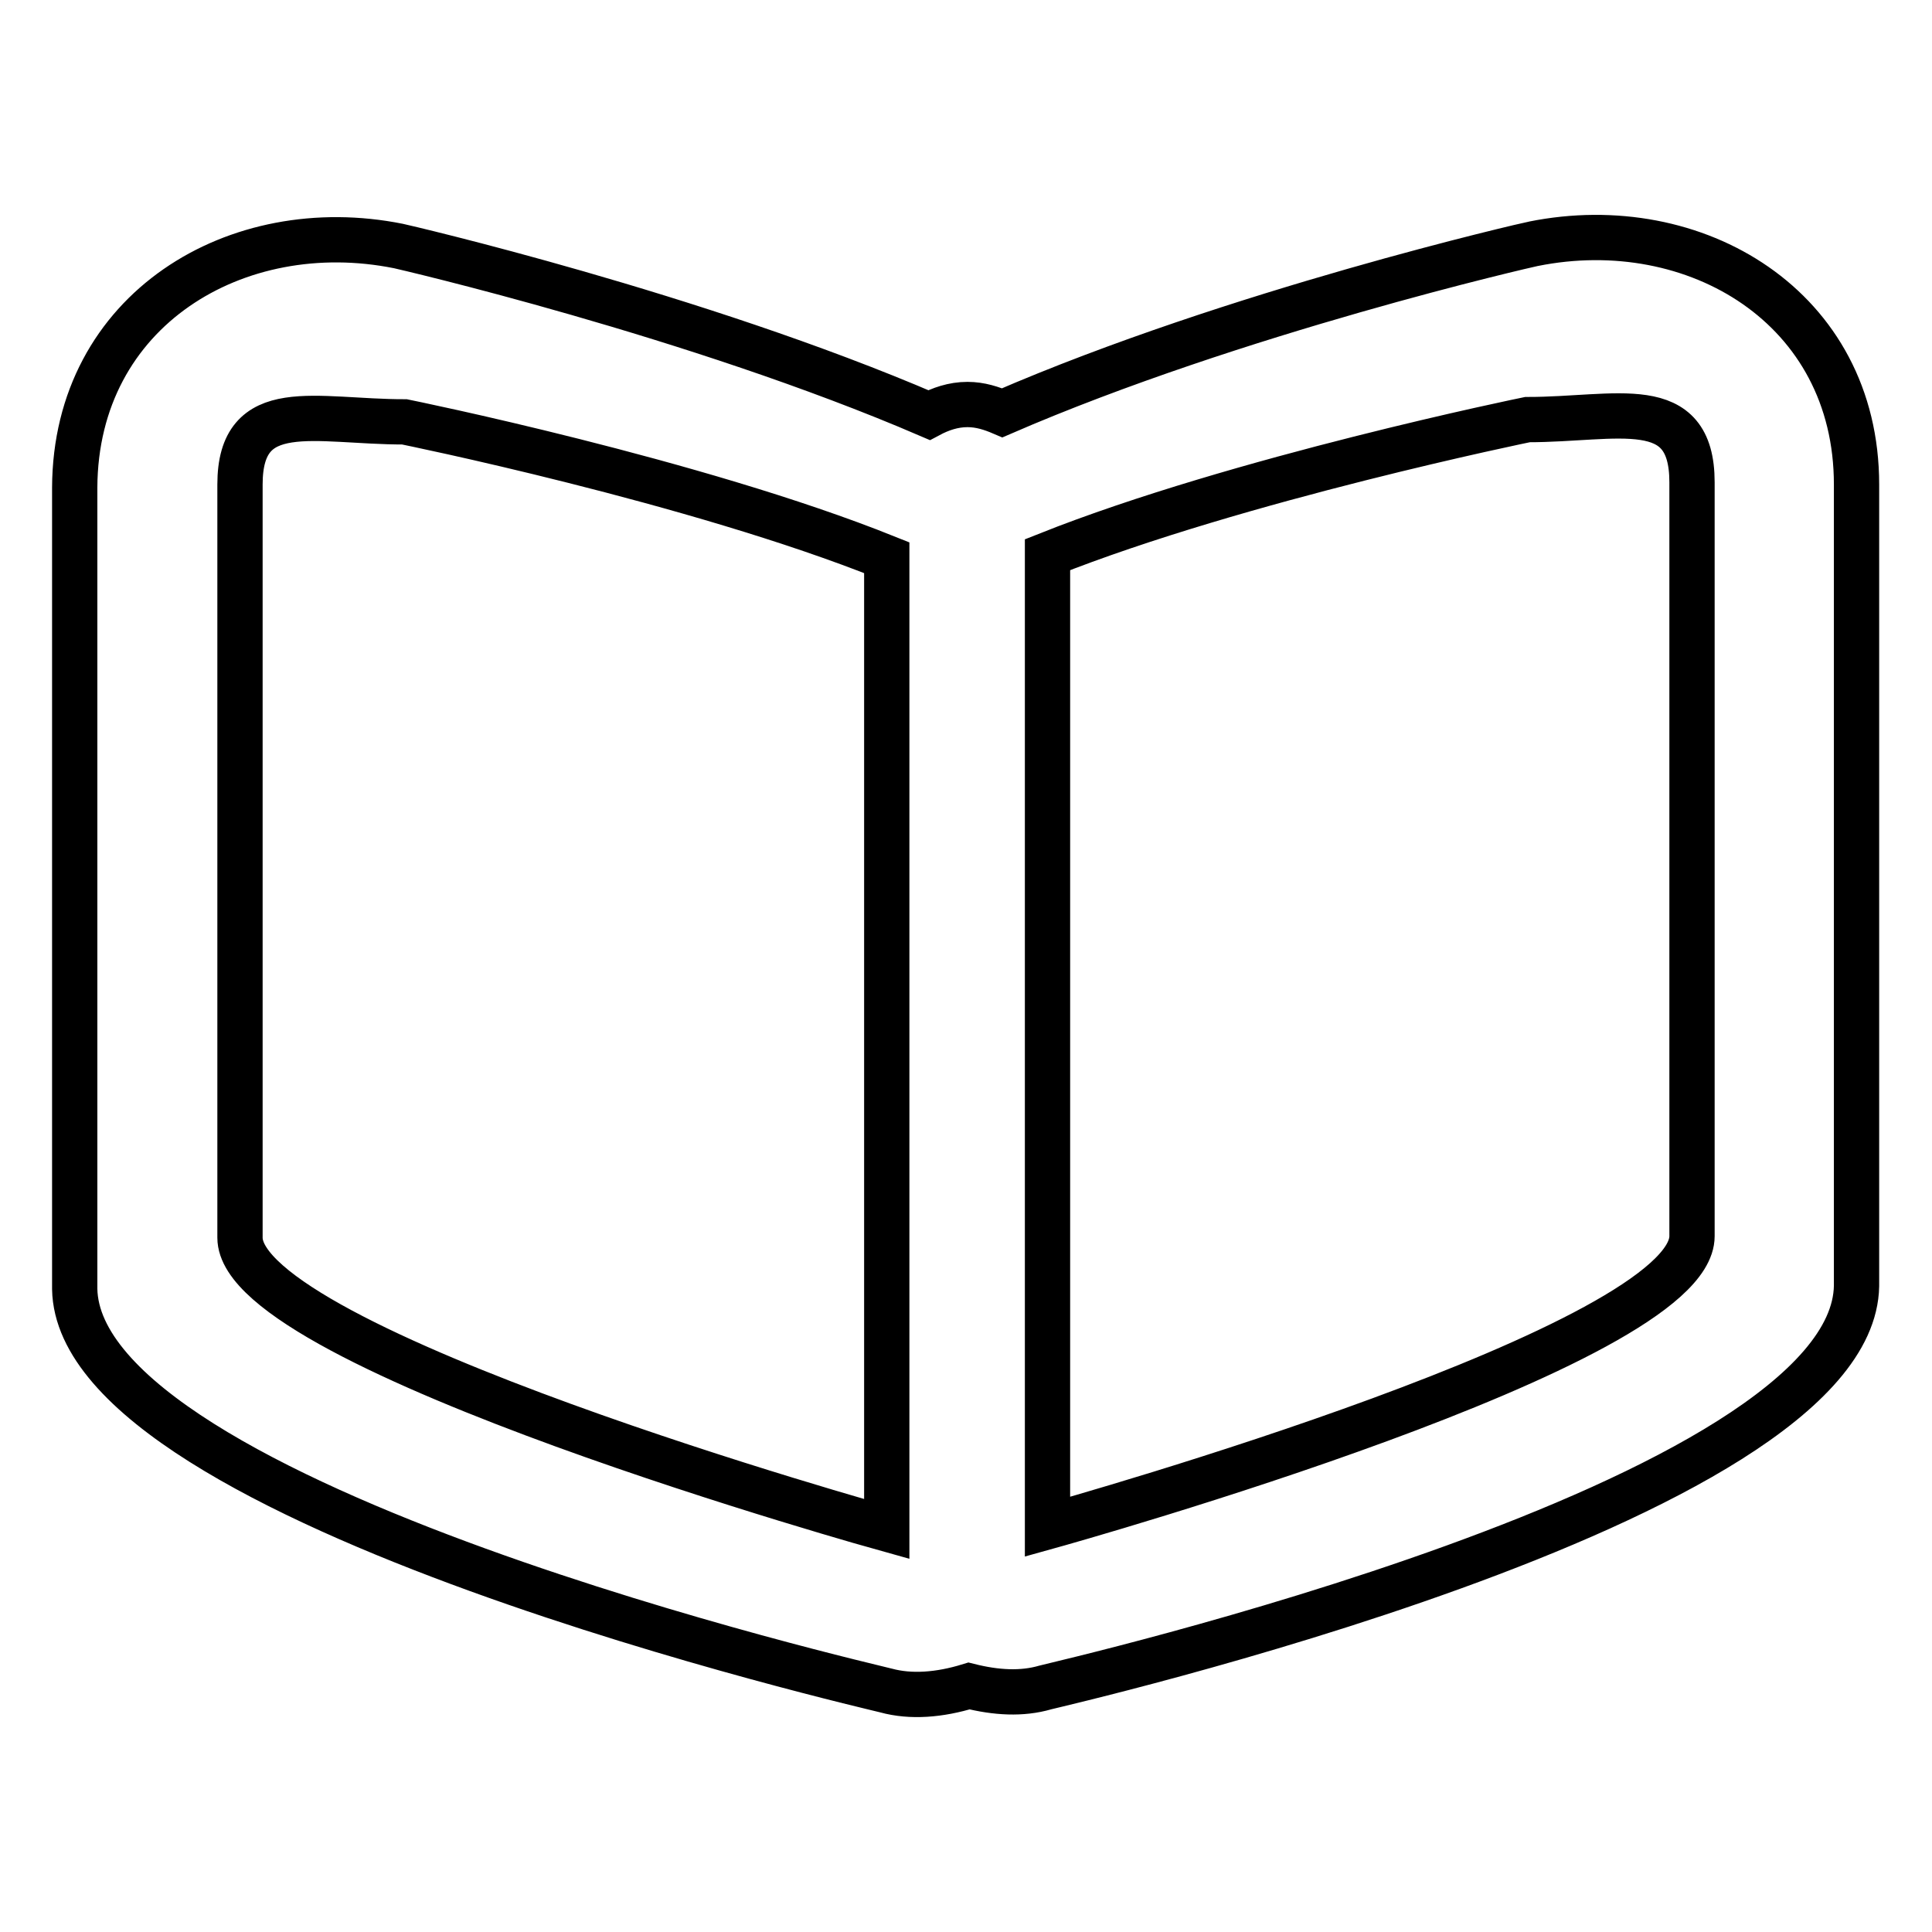
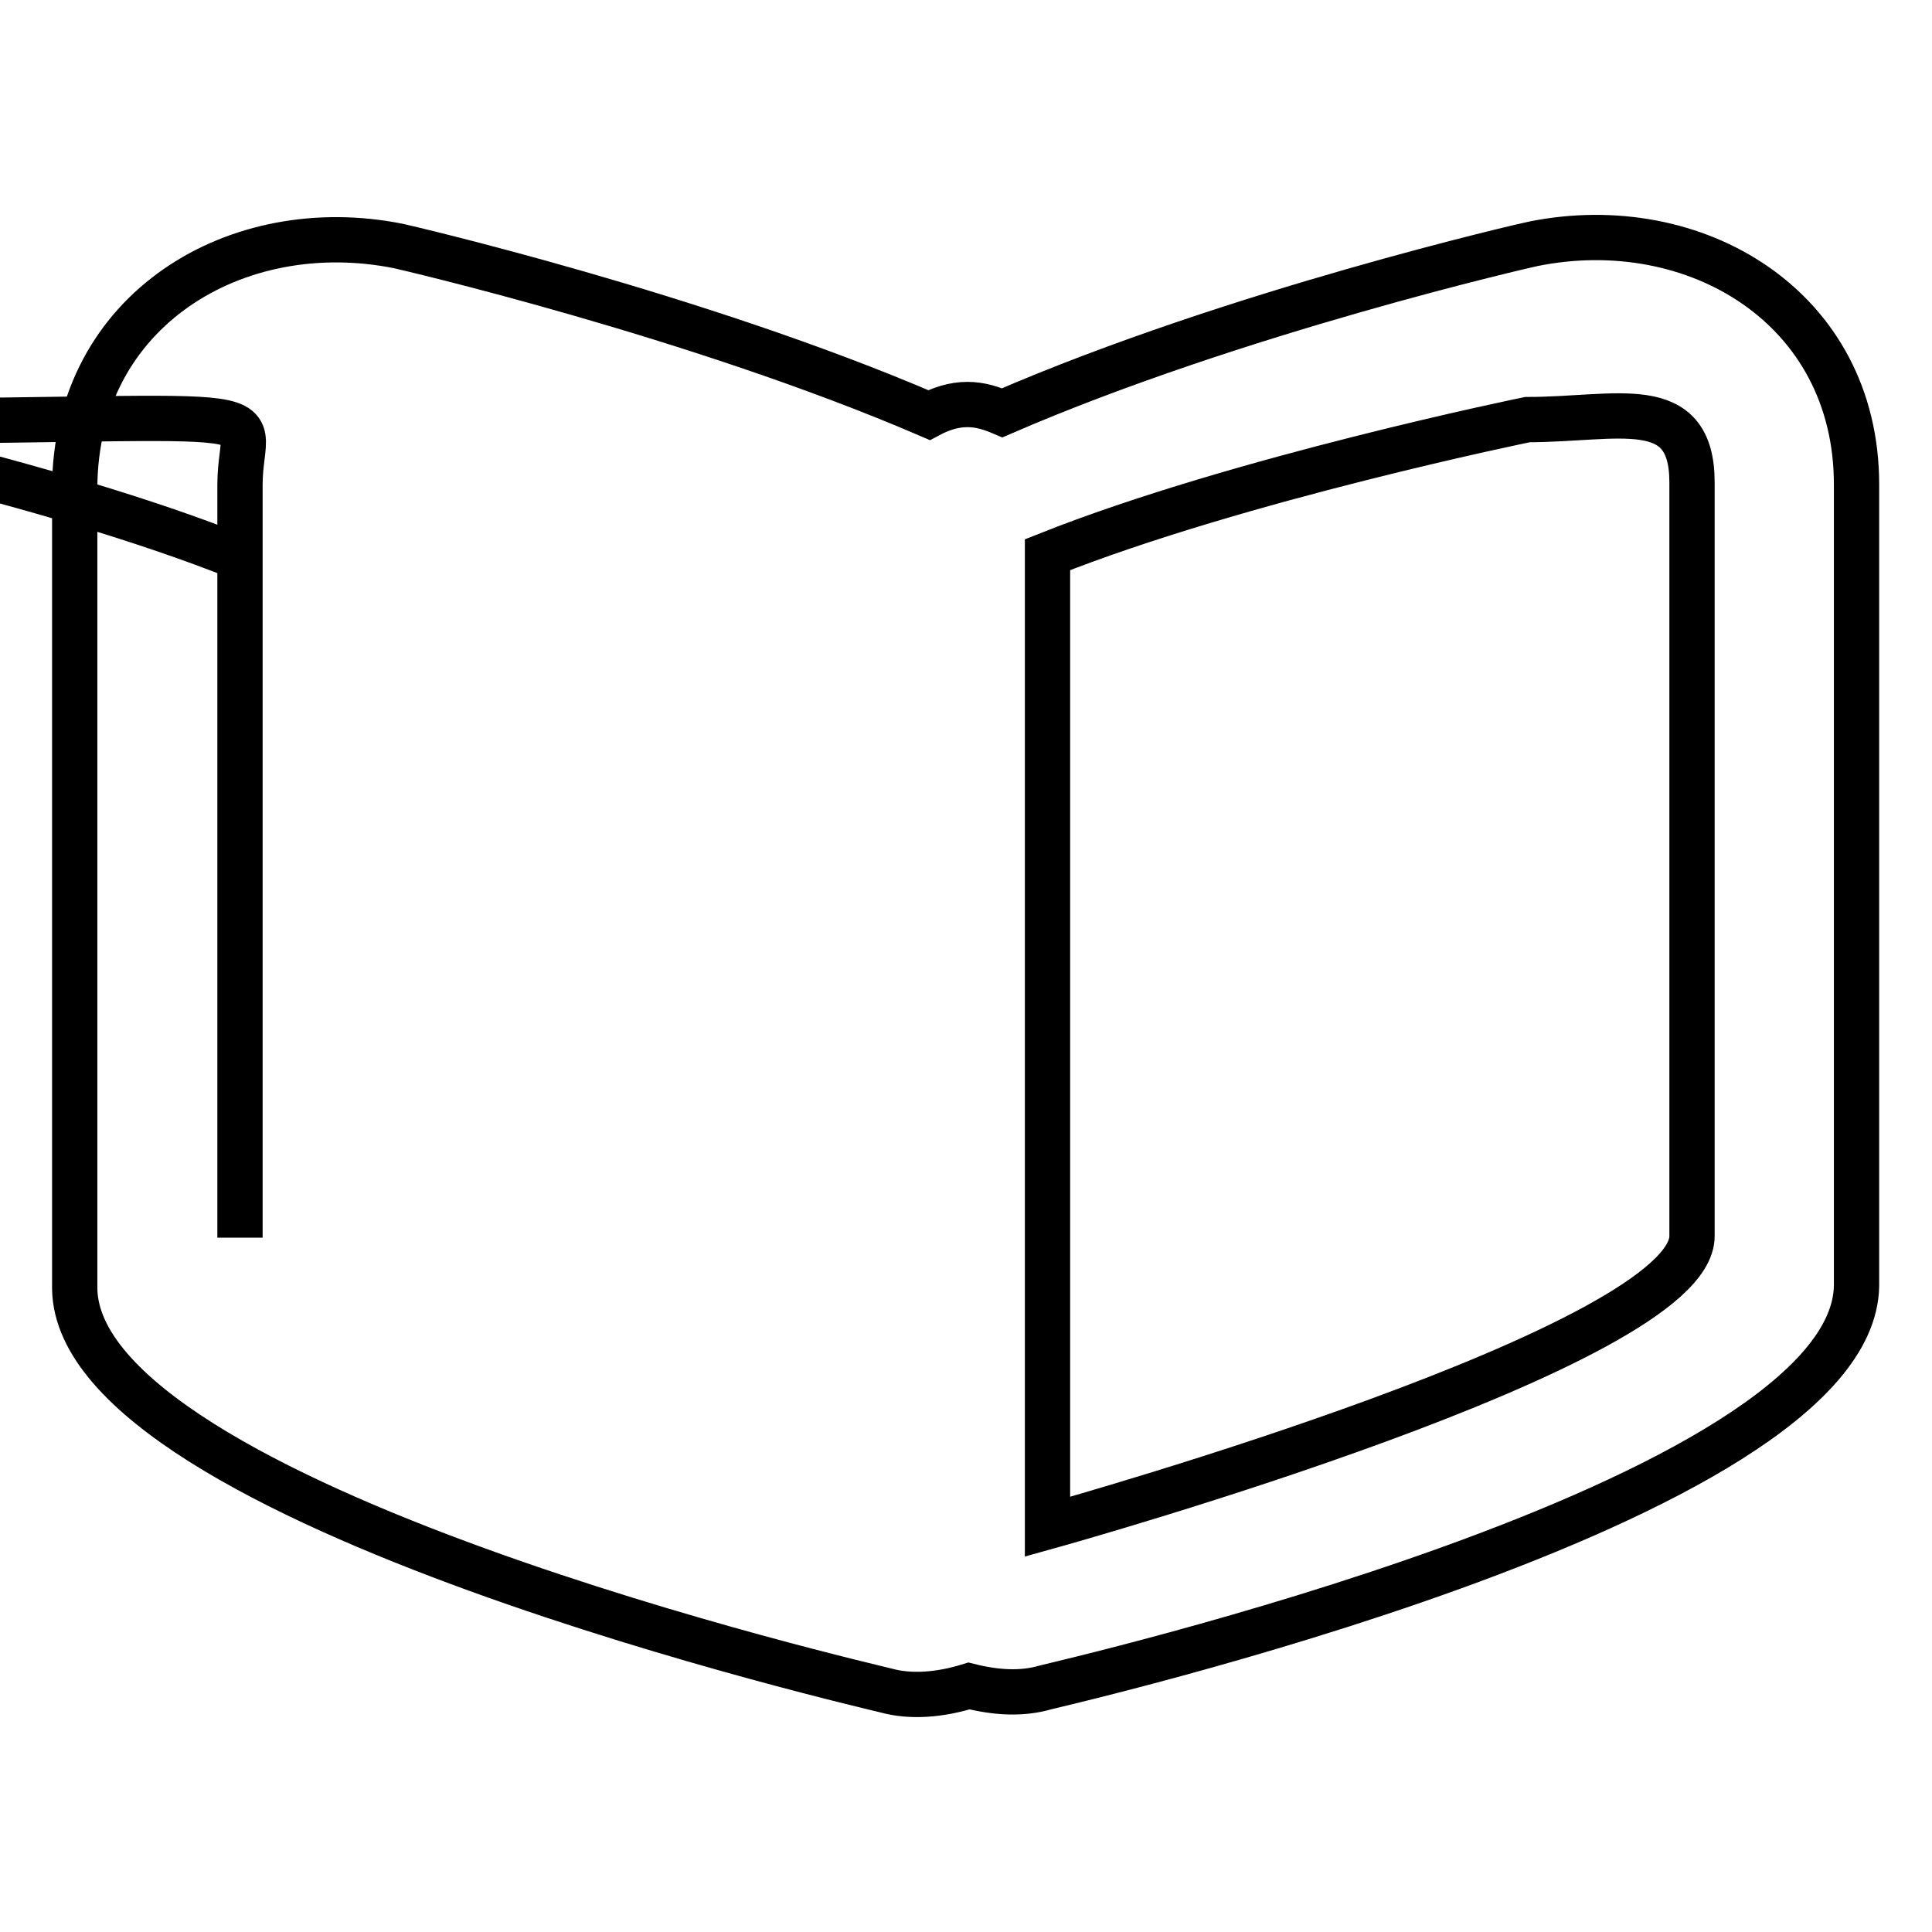
<svg xmlns="http://www.w3.org/2000/svg" version="1.1" x="0px" y="0px" viewBox="0 0 256 256" enable-background="new 0 0 256 256" xml:space="preserve">
  <g>
-     <path stroke-width="6" fill-opacity="0" stroke="#000000" d="M138.5,223.6c-3.1,0.9-6.5,0.7-10.1-0.2c-3.9,1.2-7.7,1.5-11,0.6c-1.4-0.4-107-24.5-107.5-53.2V64.6 C10,41,31.4,28.3,52.8,32.6c0.5,0.1,39.4,9.1,70.3,22.4c1.5-0.8,3.2-1.4,5.1-1.4c1.7,0,3.2,0.5,4.6,1.1 c30.9-13.4,69.8-22.3,70.4-22.4C224.6,28,246,40.7,246,64.2v106.2C245.5,199.2,139.9,223.2,138.5,223.6z M31.8,64.2v99.8 c0,14.8,85.7,38.6,85.7,38.6V73.9c-25.4-10.2-63.9-18-63.9-18C41.7,55.9,31.8,52.5,31.8,64.2z M224.2,63.9c0-11.8-9.9-8.3-21.8-8.3 c0,0-38.2,7.8-63.6,17.9v128.8c3.6-1,85.4-24,85.4-38.5V63.9z" />
+     <path stroke-width="6" fill-opacity="0" stroke="#000000" d="M138.5,223.6c-3.1,0.9-6.5,0.7-10.1-0.2c-3.9,1.2-7.7,1.5-11,0.6c-1.4-0.4-107-24.5-107.5-53.2V64.6 C10,41,31.4,28.3,52.8,32.6c0.5,0.1,39.4,9.1,70.3,22.4c1.5-0.8,3.2-1.4,5.1-1.4c1.7,0,3.2,0.5,4.6,1.1 c30.9-13.4,69.8-22.3,70.4-22.4C224.6,28,246,40.7,246,64.2v106.2C245.5,199.2,139.9,223.2,138.5,223.6z M31.8,64.2v99.8 V73.9c-25.4-10.2-63.9-18-63.9-18C41.7,55.9,31.8,52.5,31.8,64.2z M224.2,63.9c0-11.8-9.9-8.3-21.8-8.3 c0,0-38.2,7.8-63.6,17.9v128.8c3.6-1,85.4-24,85.4-38.5V63.9z" />
  </g>
</svg>